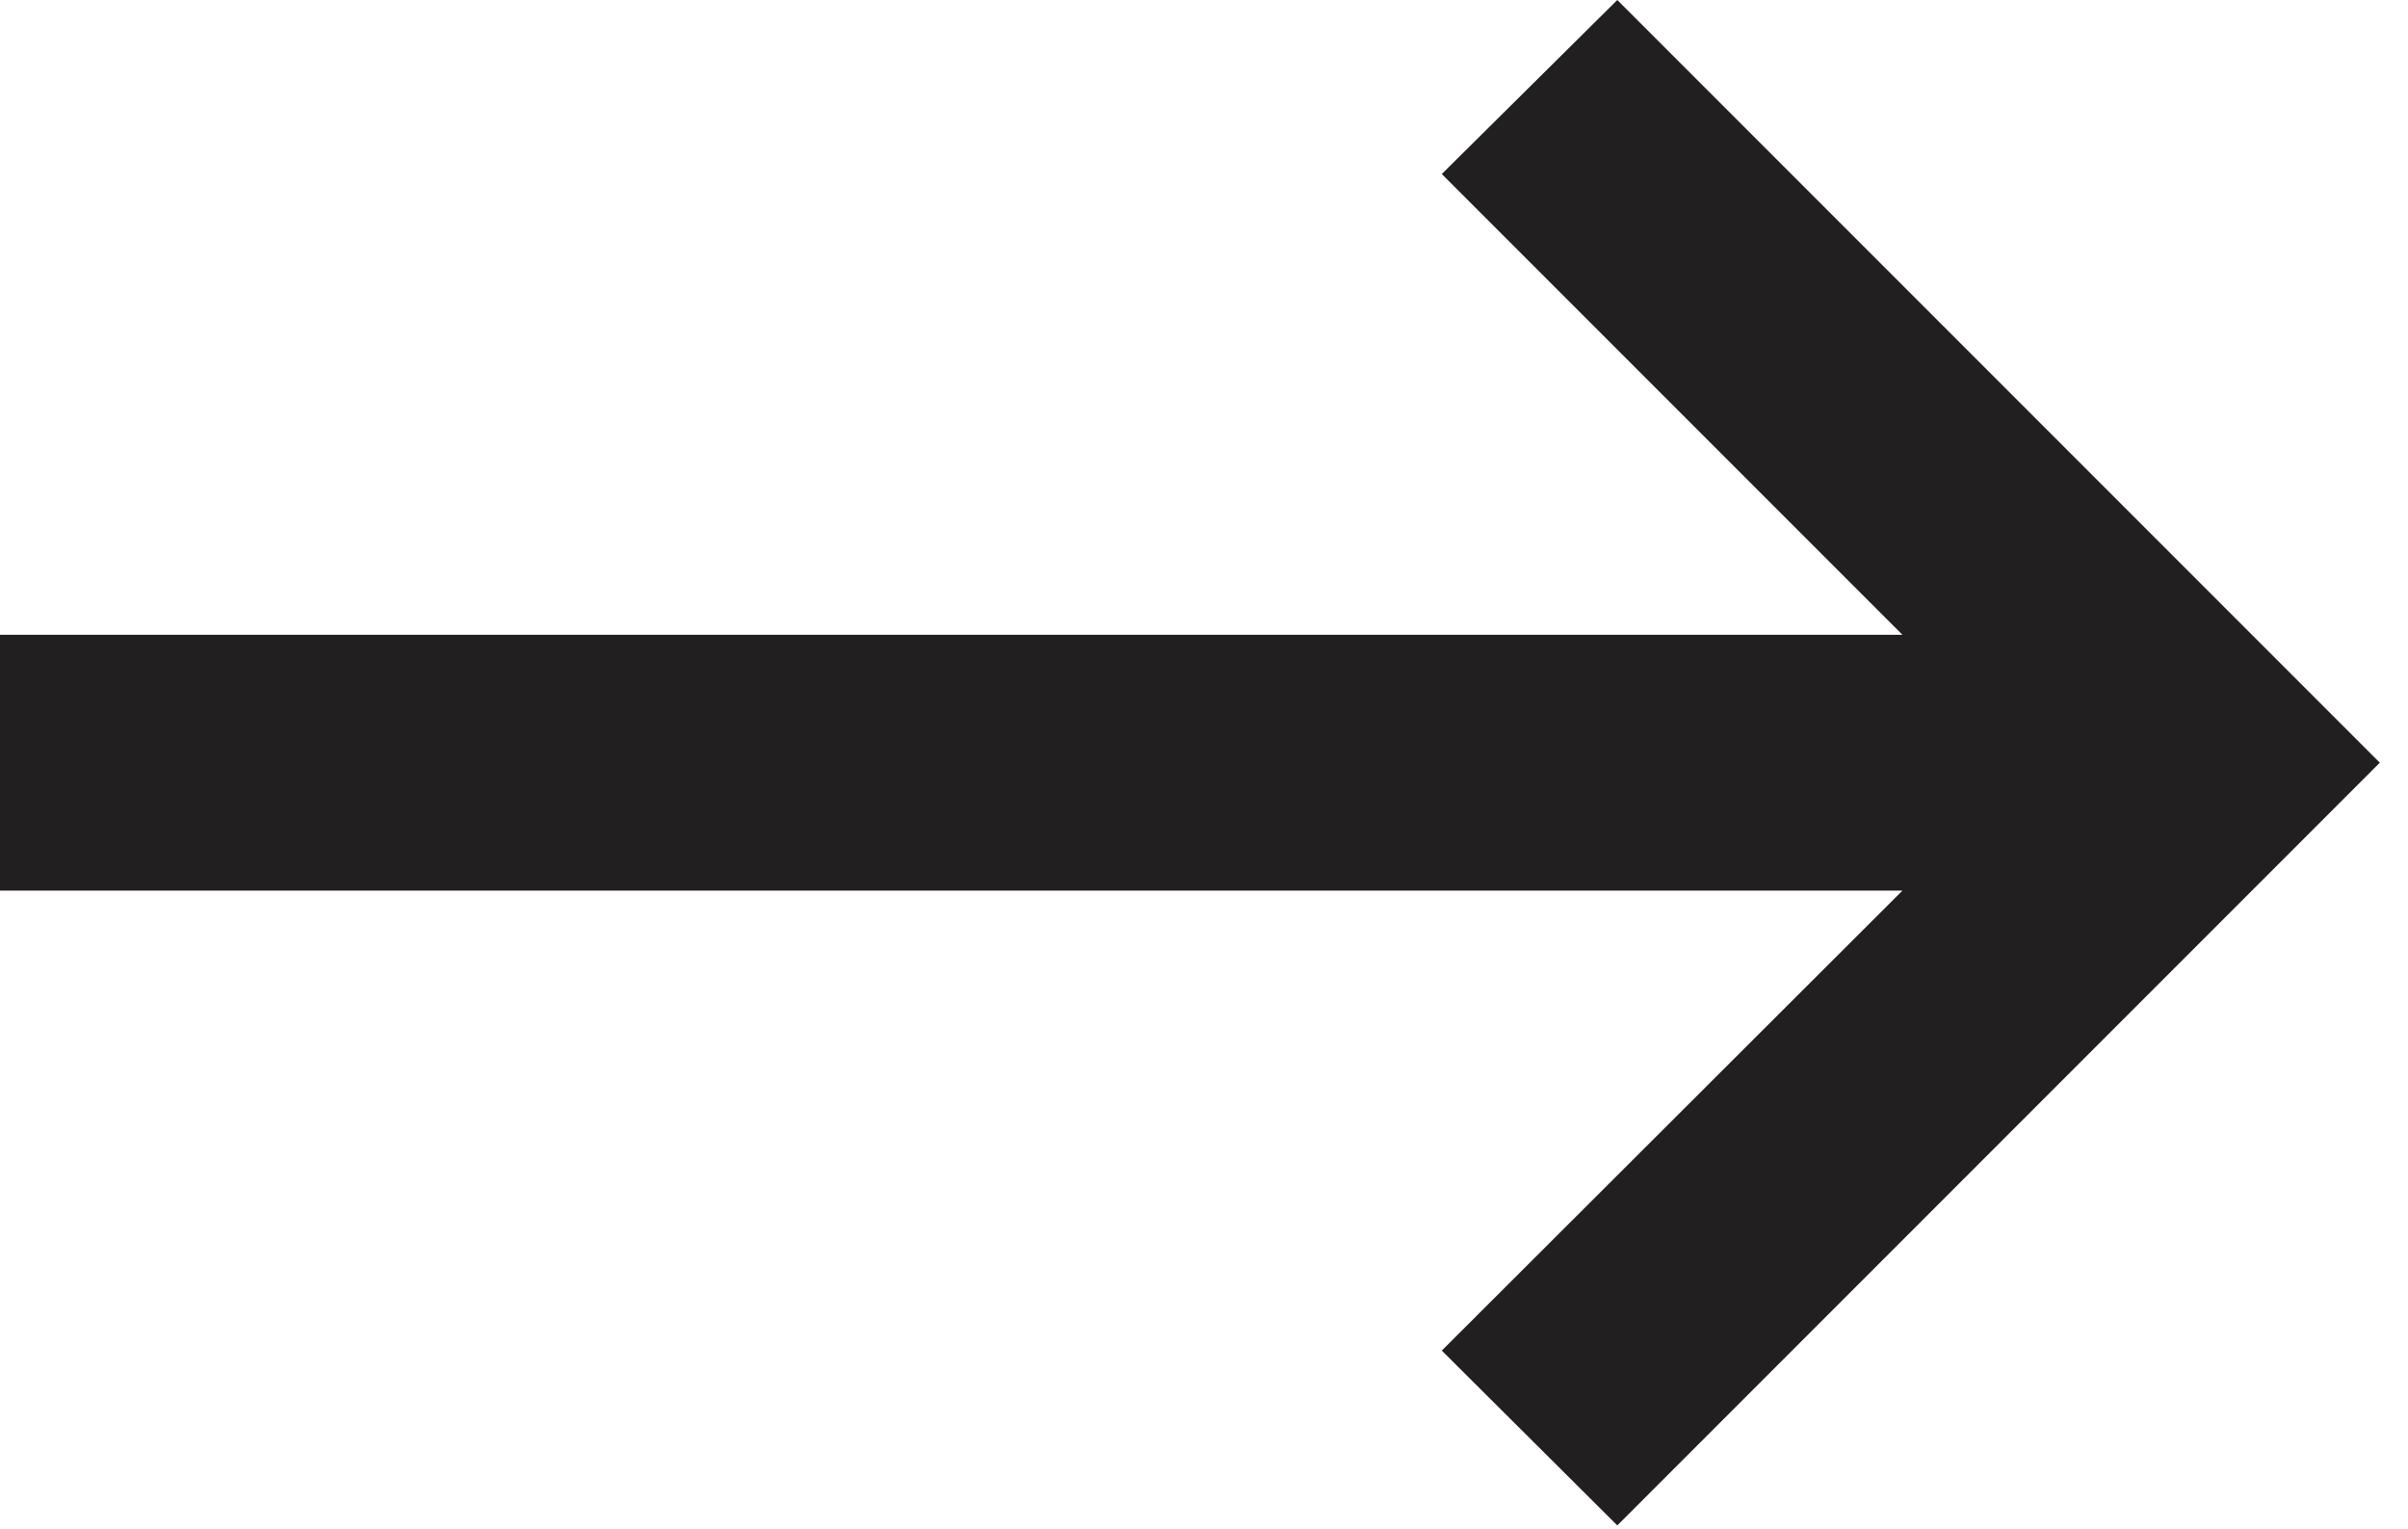
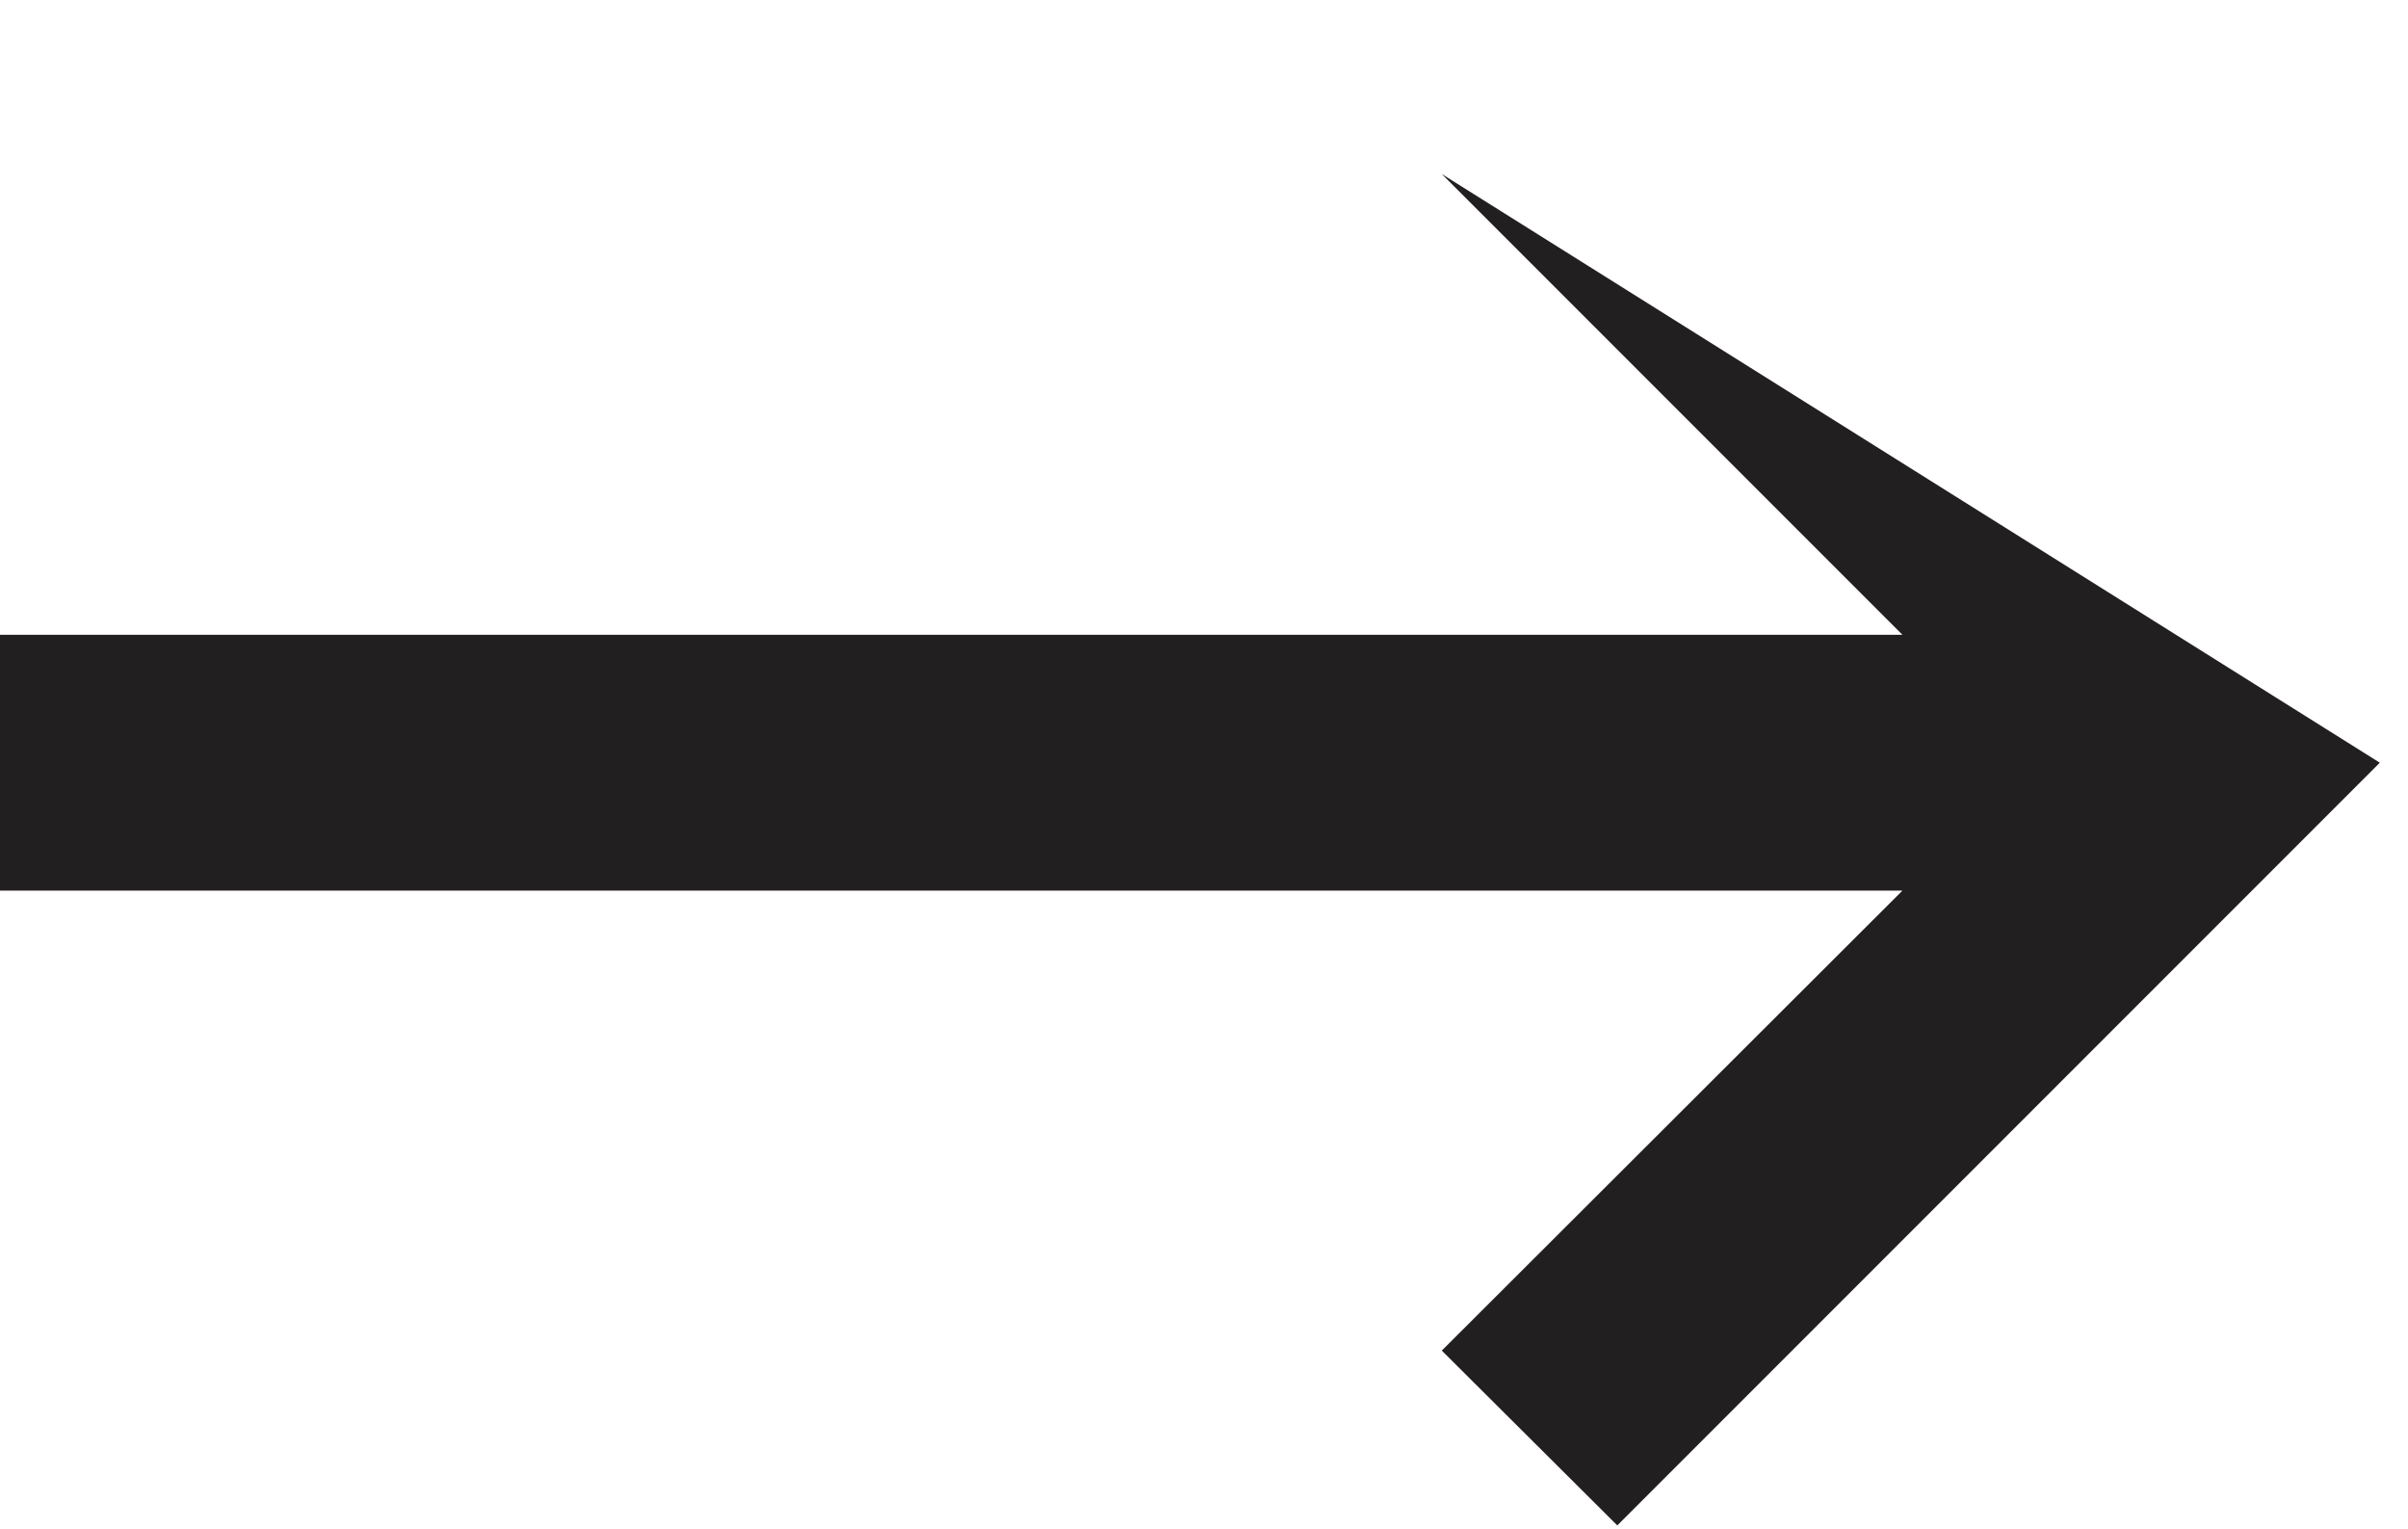
<svg xmlns="http://www.w3.org/2000/svg" width="52" height="33" viewBox="0 0 52 33" fill="none">
-   <path d="M34.925 32.932L31.135 29.158L41.083 19.227H0V13.705H41.083L31.135 3.757L34.925 0L51.391 16.466L34.925 32.932Z" fill="#221F20" />
+   <path d="M34.925 32.932L31.135 29.158L41.083 19.227H0V13.705H41.083L31.135 3.757L51.391 16.466L34.925 32.932Z" fill="#221F20" />
</svg>